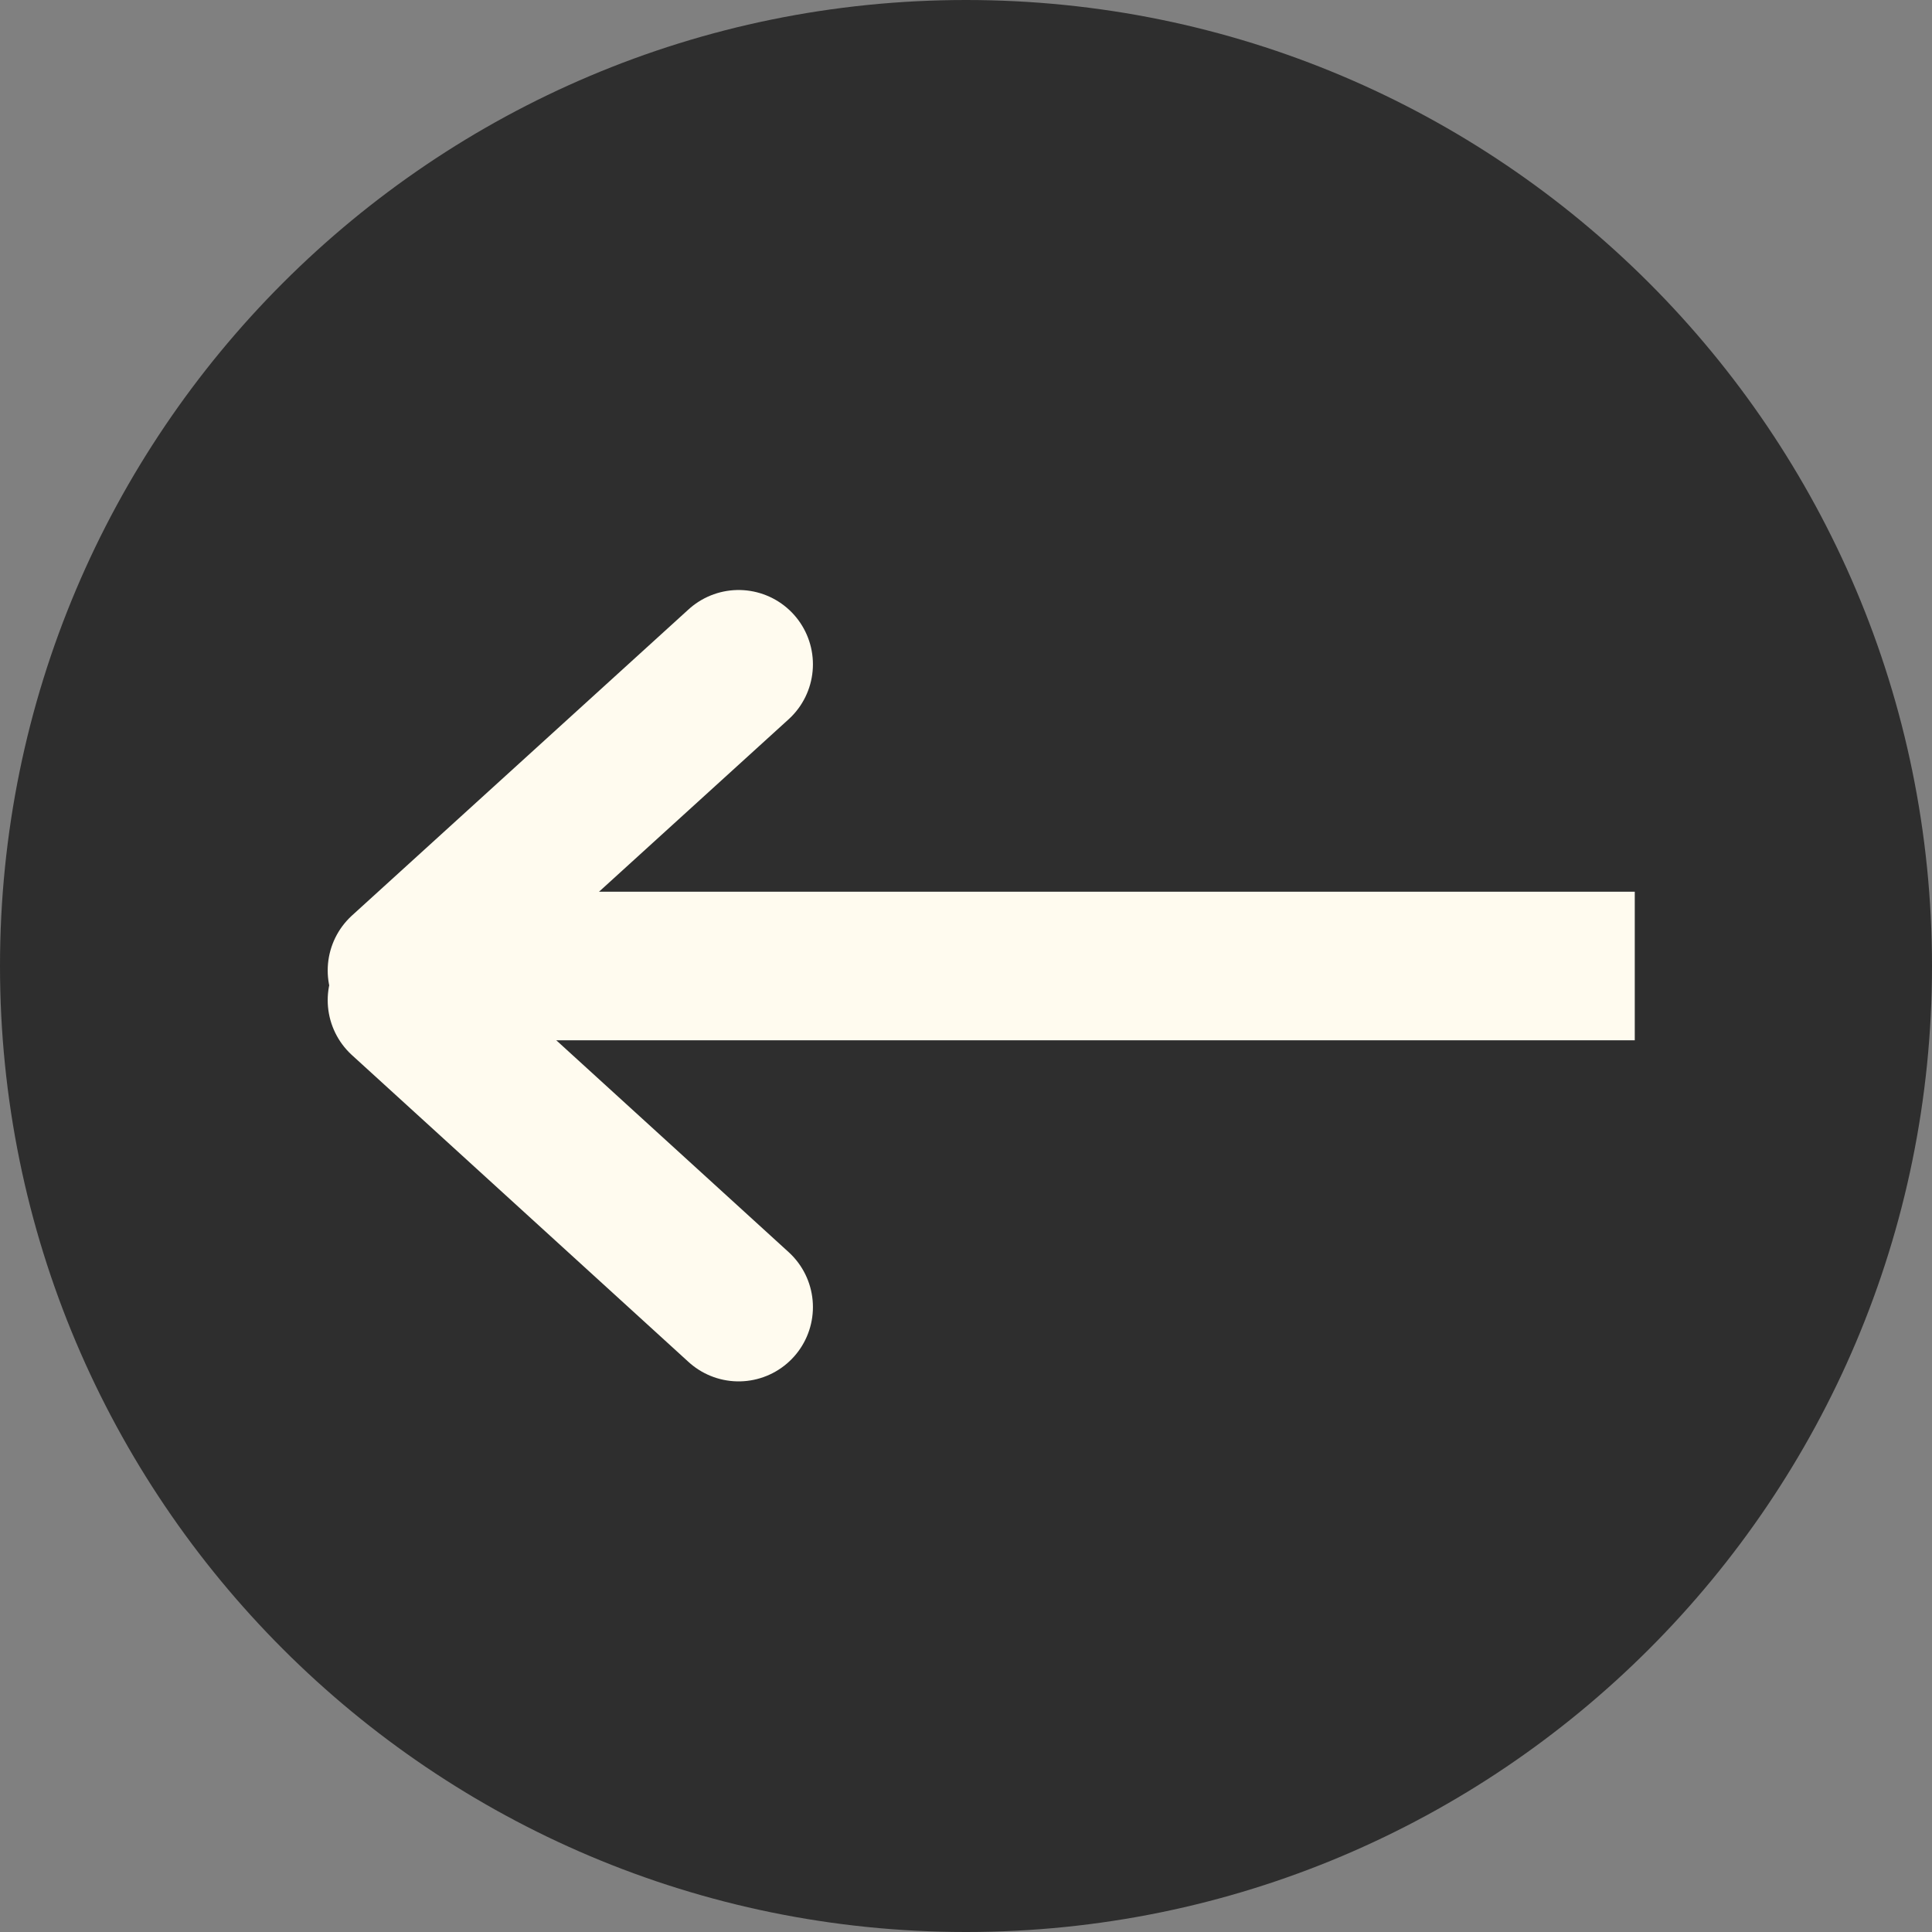
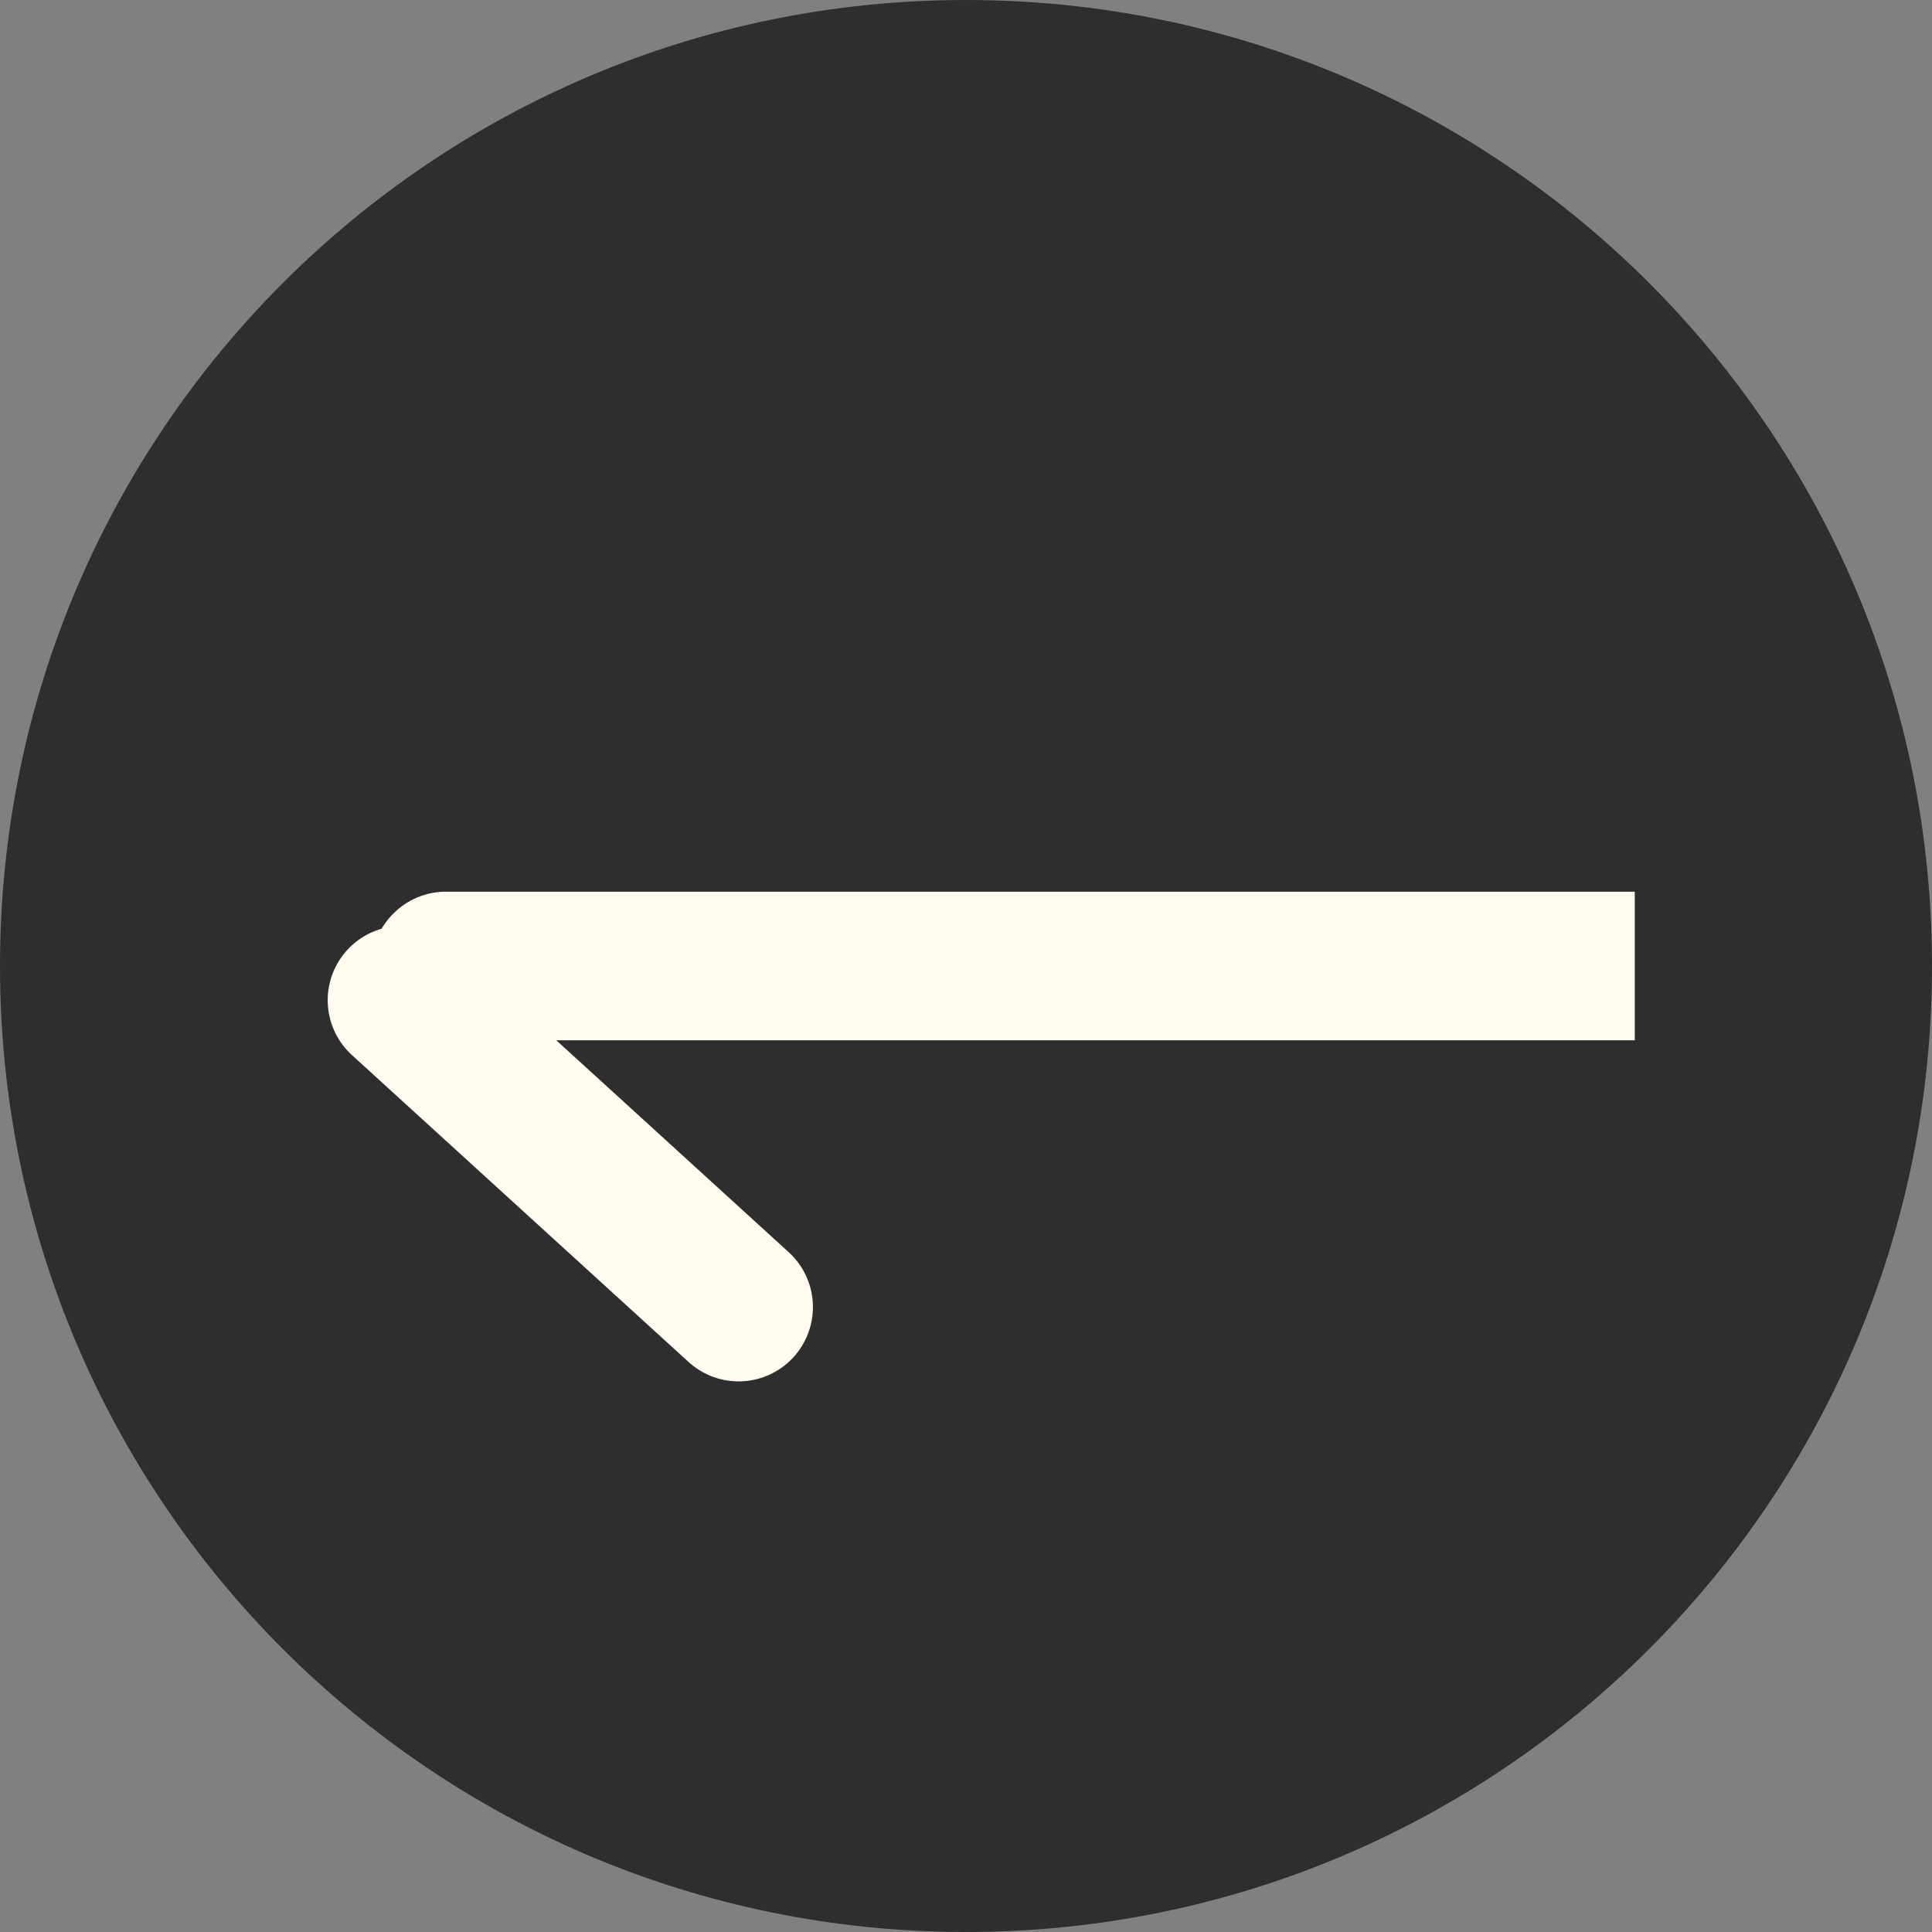
<svg xmlns="http://www.w3.org/2000/svg" id="_レイヤー_2" data-name="レイヤー 2" viewBox="0 0 26 26">
  <rect x="0" y="0" width="26" height="26" fill="#808080" stroke="none" />
  <defs>
    <style>
      .cls-1 {
        stroke-miterlimit: 4;
        stroke-width: 2px;
      }

      .cls-1, .cls-2 {
        fill: none;
        stroke: #fffbef;
        stroke-linecap: round;
      }

      .cls-3 {
        fill: #2e2e2e;
      }

      .cls-2 {
        stroke-width: 2px;
      }

      .cls-4 {
        fill: #fffbef;
      }
    </style>
  </defs>
  <g id="_レイヤー_1-2" data-name="レイヤー 1">
    <g>
      <path class="cls-3" d="M13,26h0c7.18,0,13-5.82,13-13h0C26,5.82,20.18,0,13,0h0C5.82,0,0,5.82,0,13h0c0,7.18,5.82,13,13,13Z" />
      <path class="cls-4" d="M6,12c-.55,0-1,.45-1,1s.45,1,1,1v-2ZM22,13v-1H6v2h16v-1Z" />
-       <line class="cls-2" x1="9.94" y1="8.94" x2="5.41" y2="13.06" />
      <line class="cls-1" x1="9.94" y1="17.59" x2="5.41" y2="13.46" />
    </g>
  </g>
</svg>